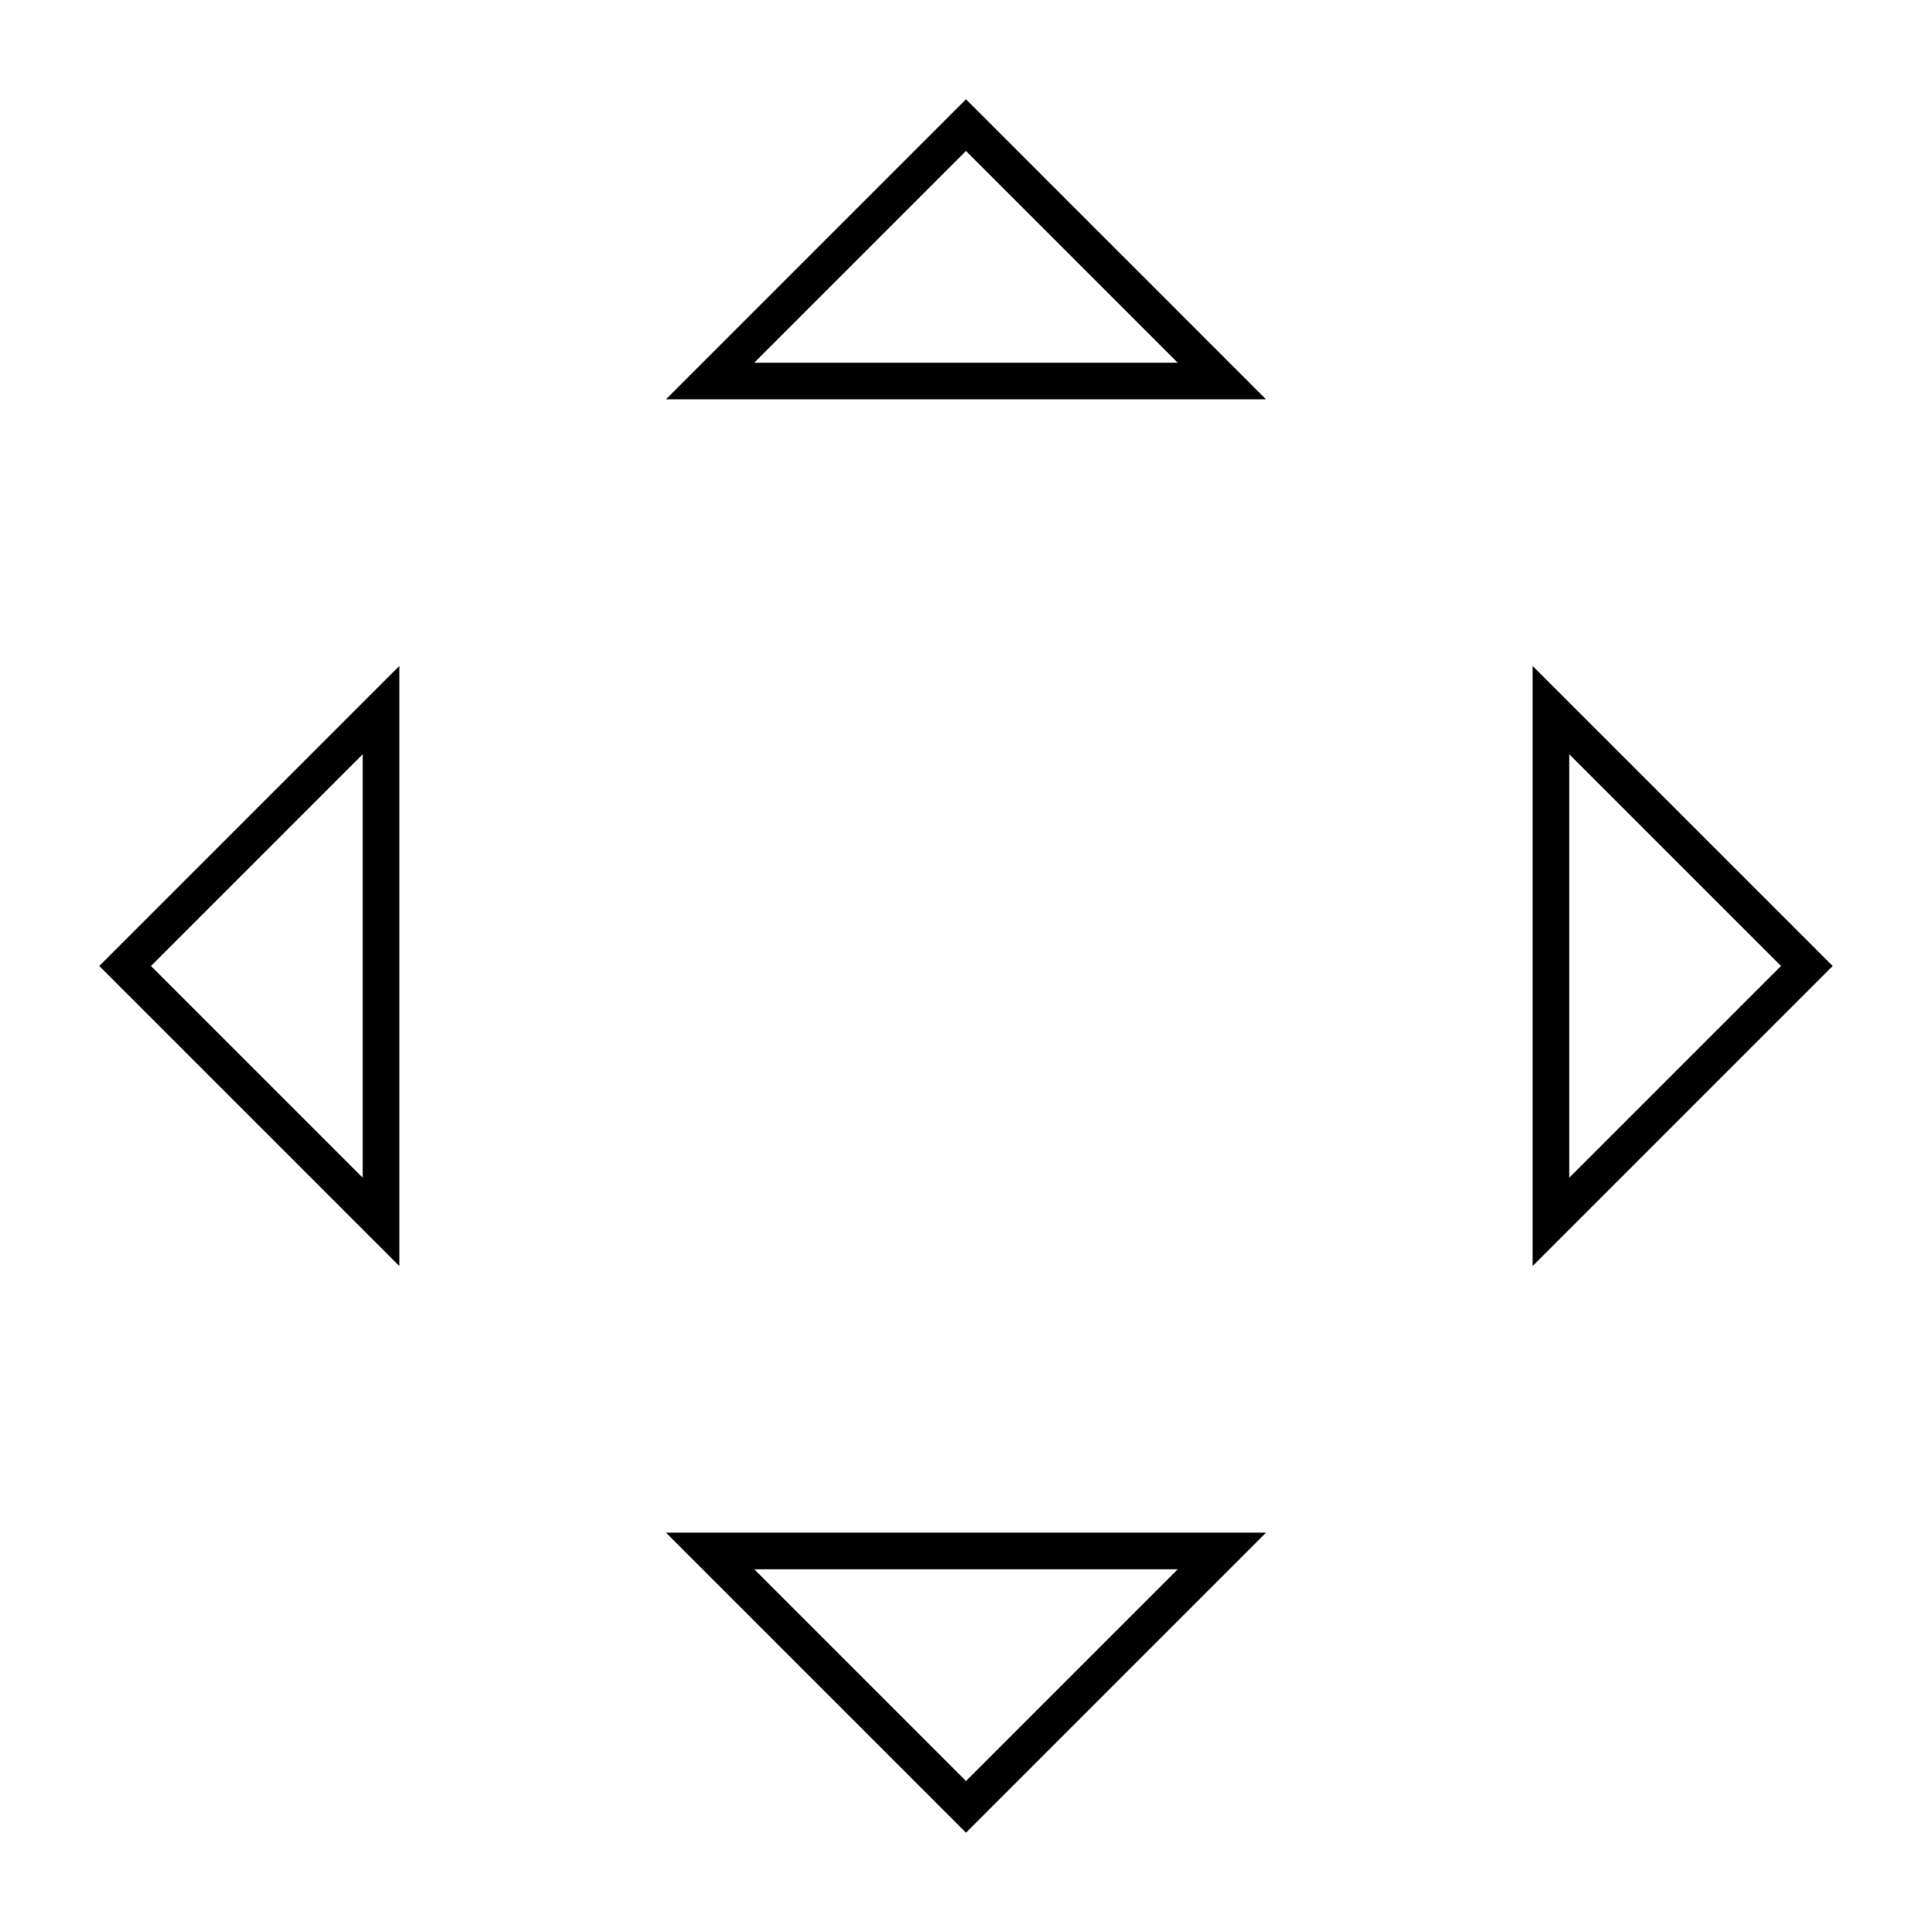
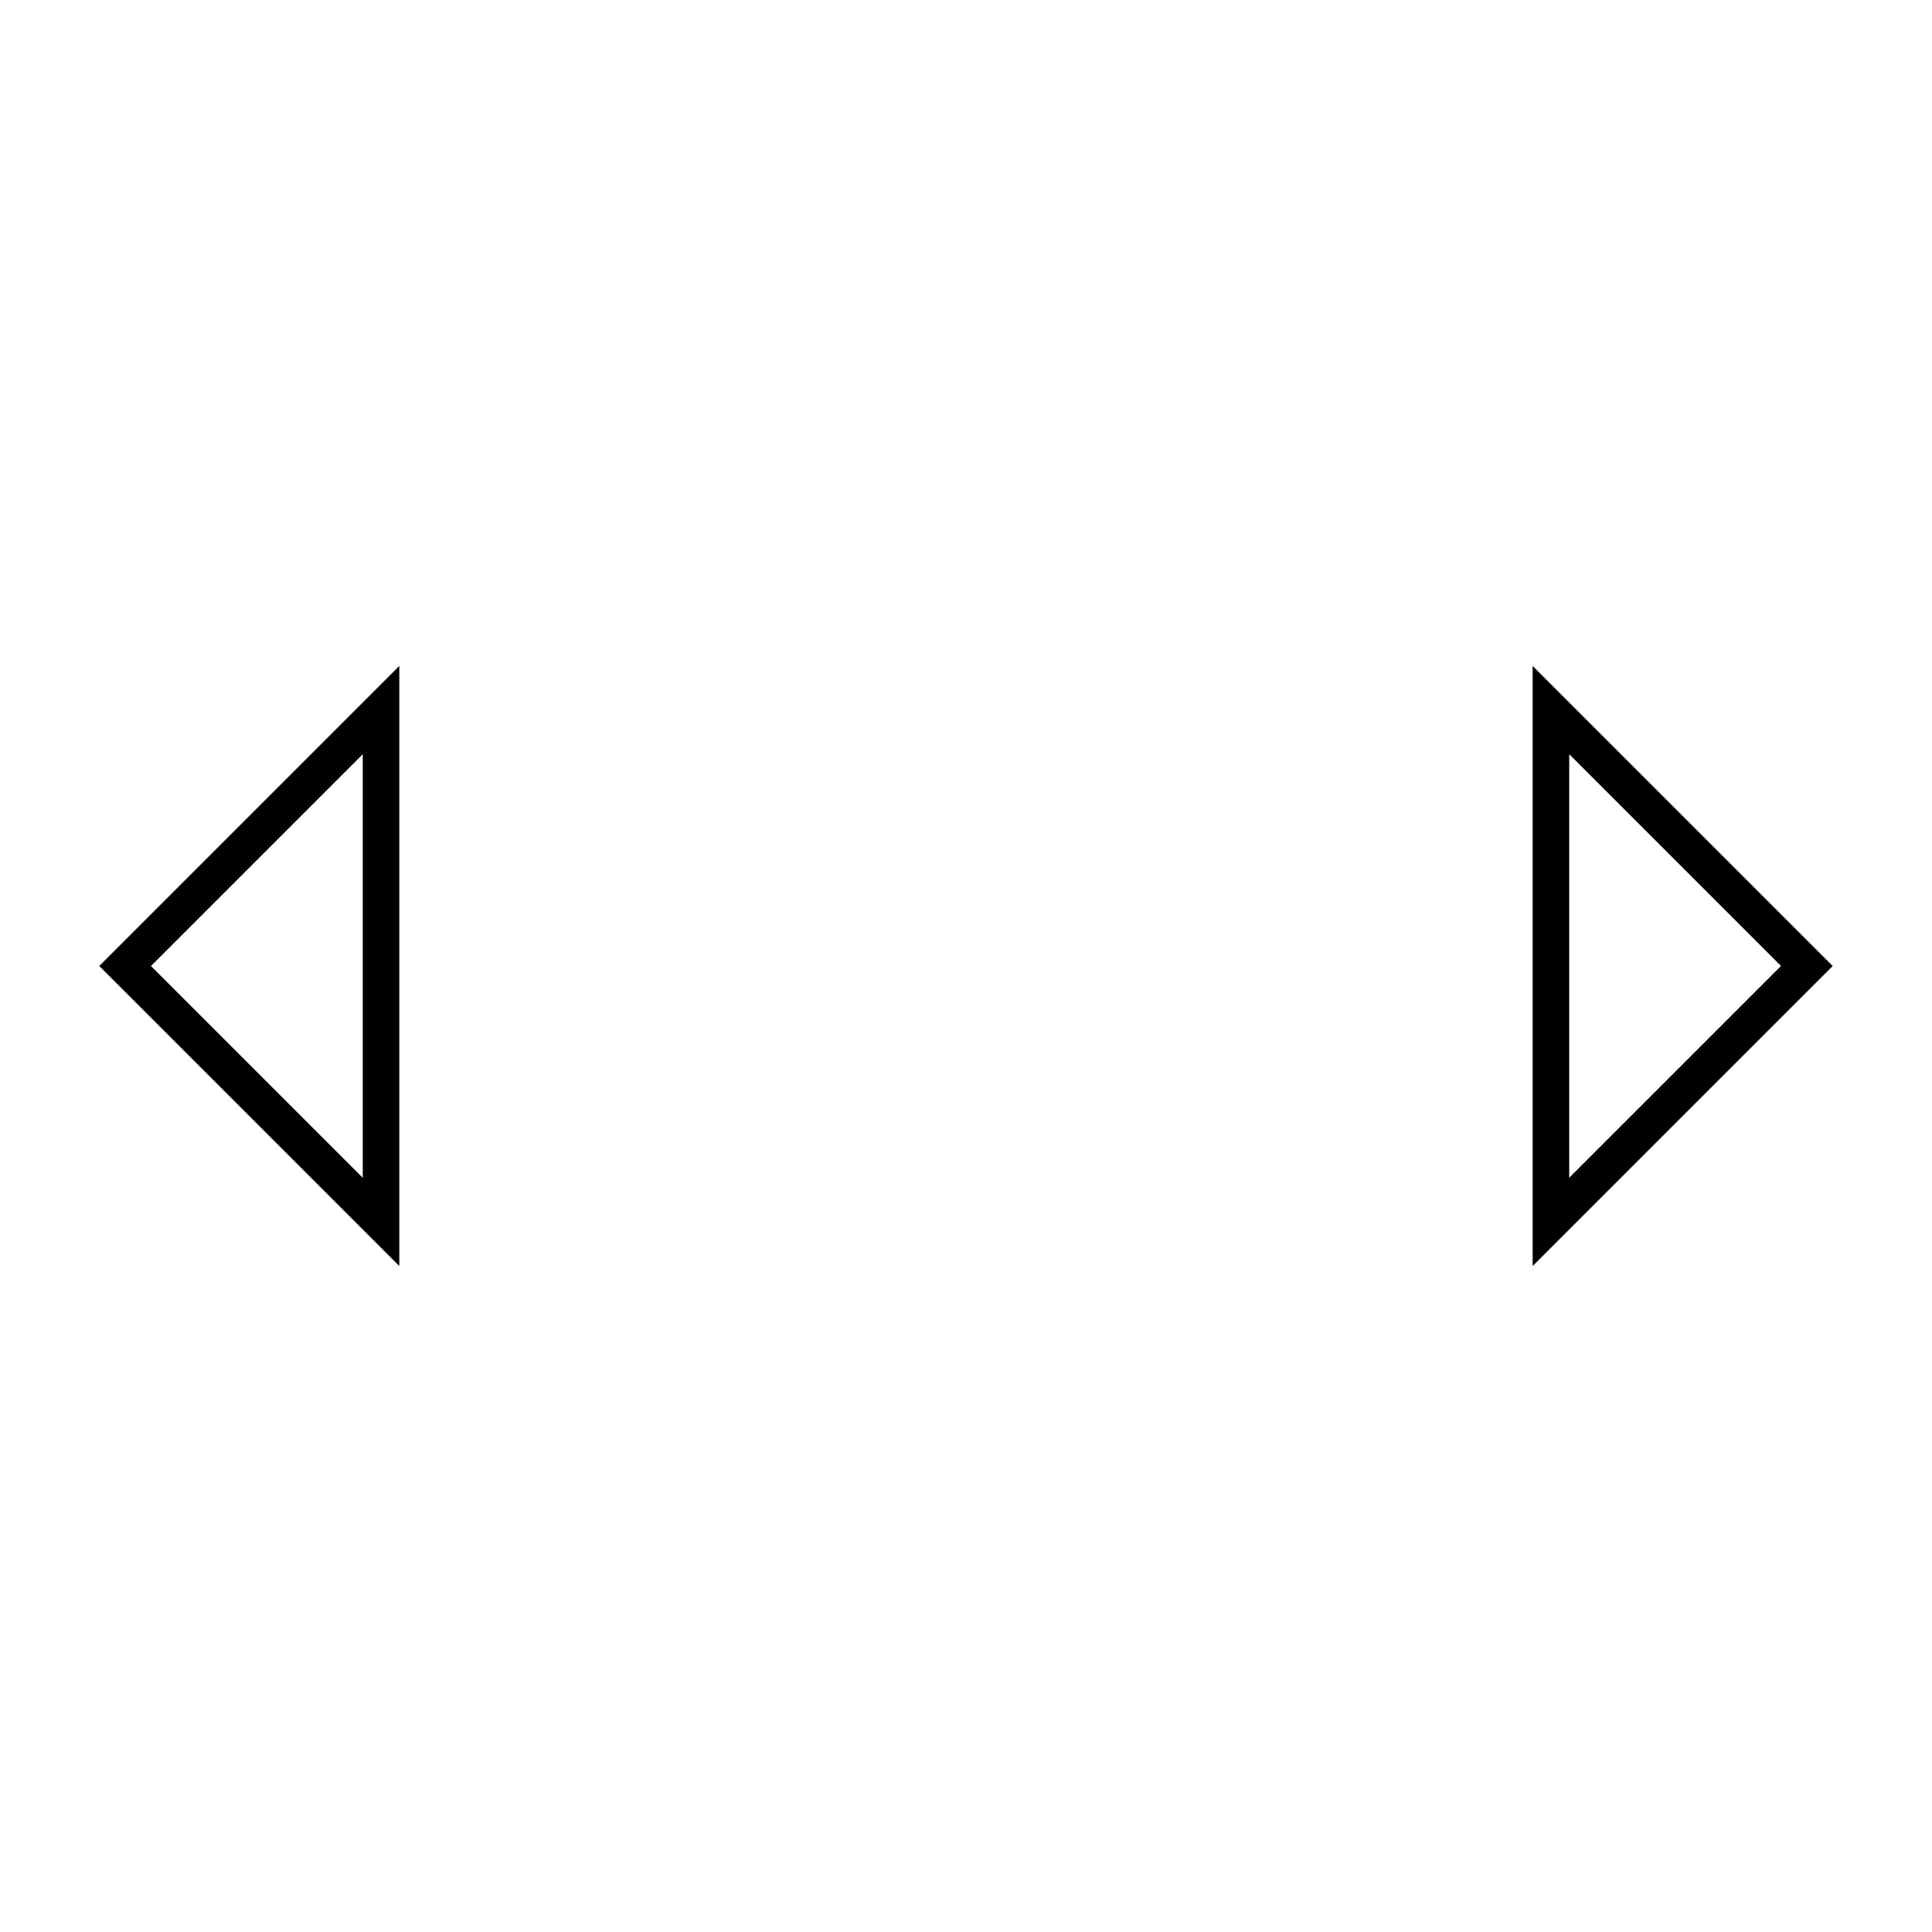
<svg xmlns="http://www.w3.org/2000/svg" fill="#000000" width="800px" height="800px" version="1.1" viewBox="144 144 512 512">
  <g>
    <path d="m249.82 479.51-79.516-79.512 79.516-79.516zm-65.812-79.512 56.125 56.125v-112.25z" />
-     <path d="m479.51 249.82h-159.03l79.516-79.516zm-135.64-9.688h112.25l-56.125-56.125z" />
-     <path d="m400 629.69-79.516-79.516h159.03zm-56.129-69.828 56.129 56.129 56.125-56.129z" />
    <path d="m550.17 479.51v-159.03l79.516 79.516zm9.688-135.64v112.25l56.129-56.125z" />
  </g>
</svg>